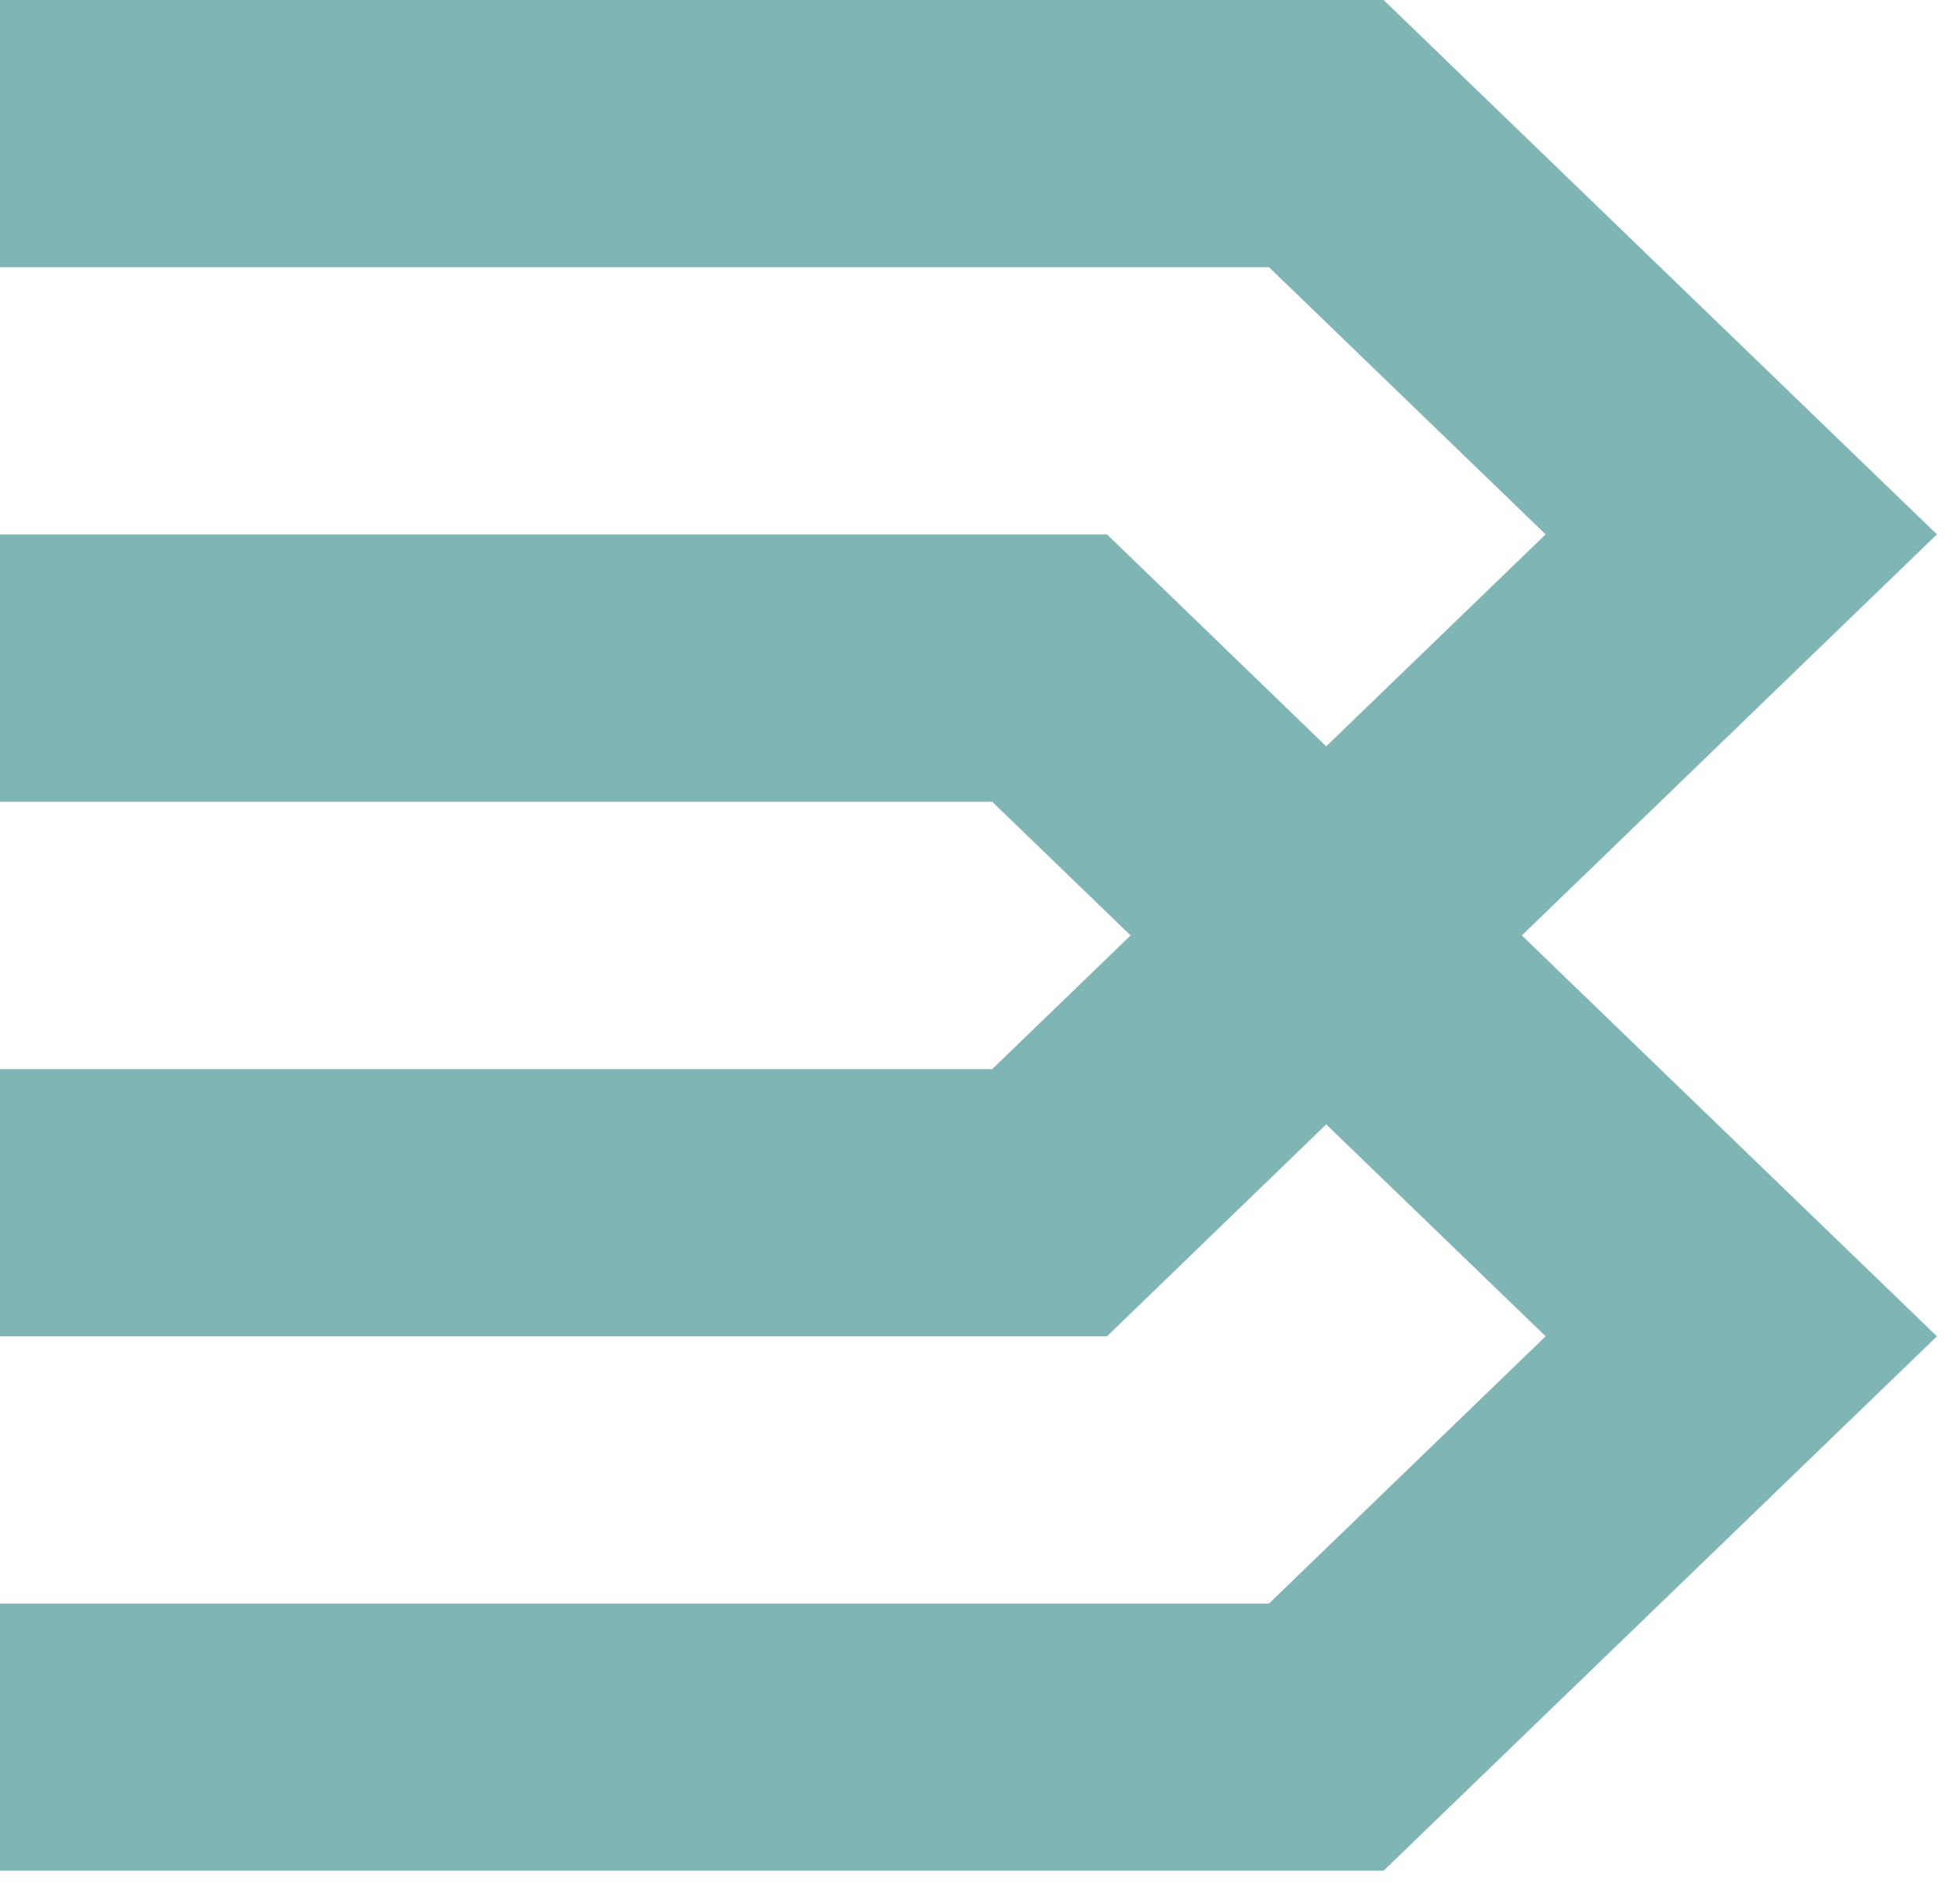
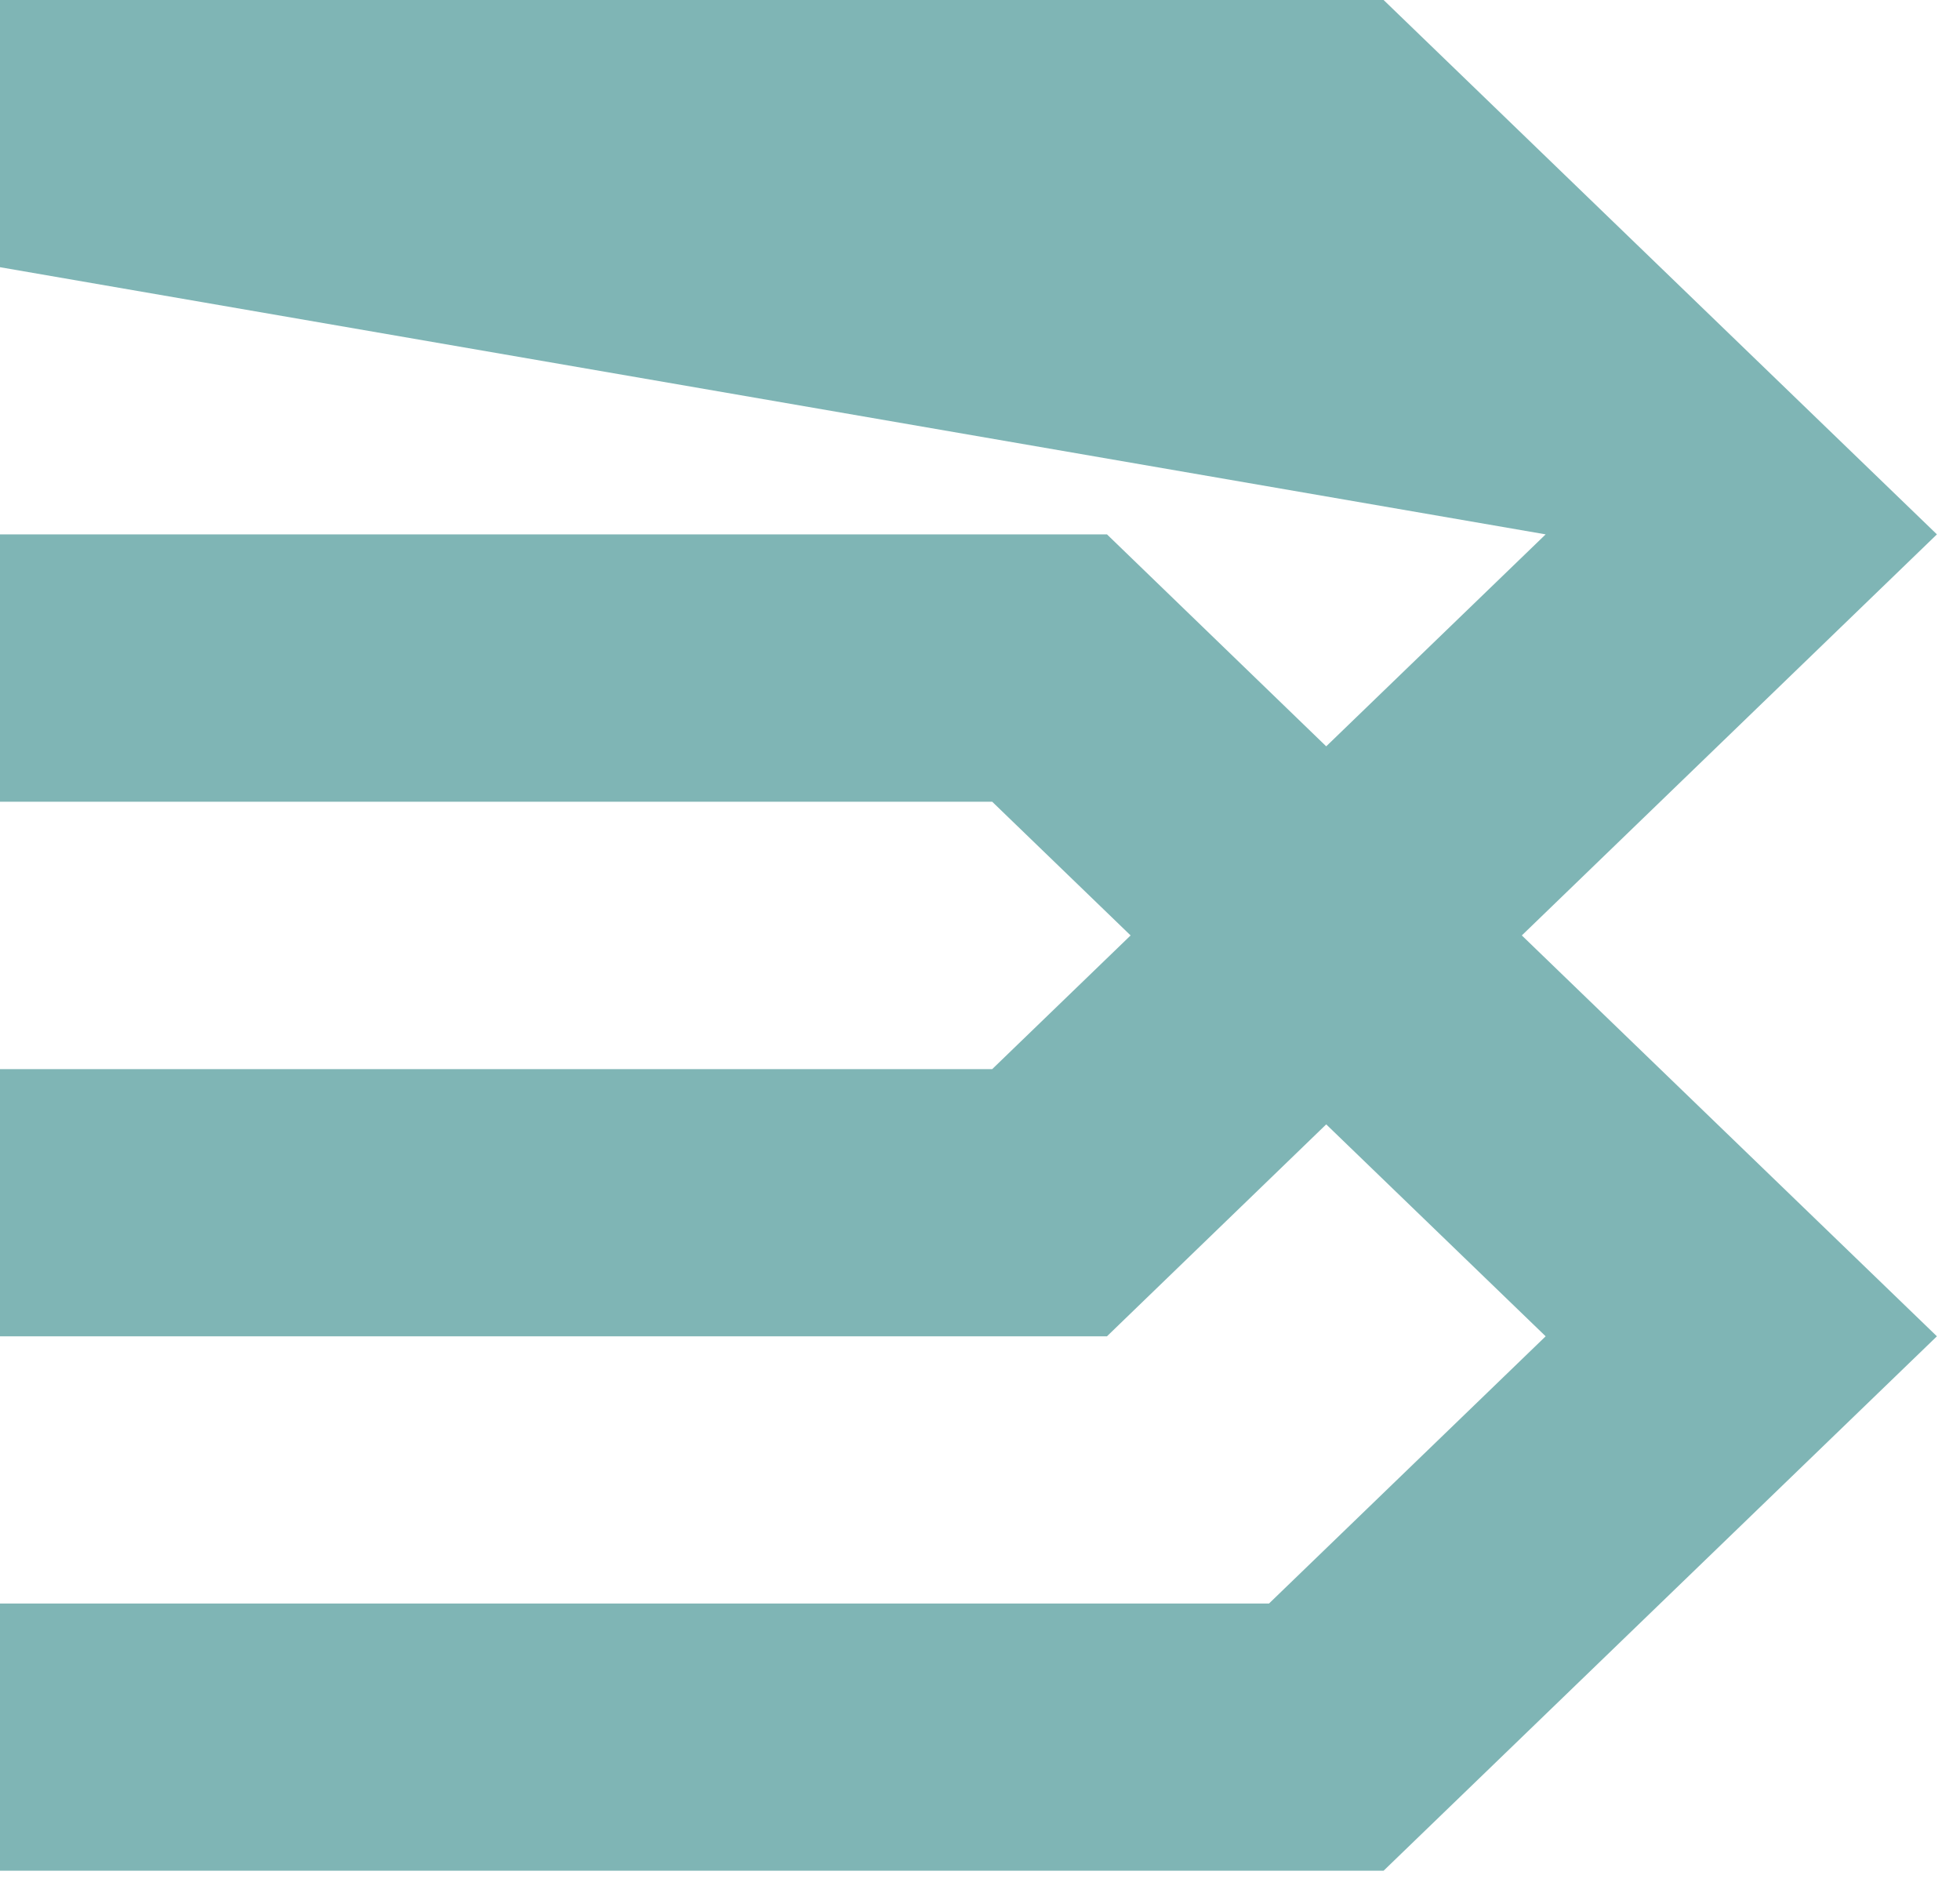
<svg xmlns="http://www.w3.org/2000/svg" version="1.1" width="50" height="48">
  <svg width="50" height="48" viewBox="0 0 50 48" fill="none">
-     <path d="M0 0V6.815H32.373L39.43 13.629L33.832 19.035L28.239 13.629H0V20.448H25.311L28.842 23.858L25.311 27.268H0V34.082H28.239L33.832 28.677L39.43 34.082L32.373 40.897H0V47.712H35.296L49.411 34.082L38.822 23.858L49.411 13.629L35.296 0H0Z" fill="#7FB5B5" />
+     <path d="M0 0V6.815L39.43 13.629L33.832 19.035L28.239 13.629H0V20.448H25.311L28.842 23.858L25.311 27.268H0V34.082H28.239L33.832 28.677L39.43 34.082L32.373 40.897H0V47.712H35.296L49.411 34.082L38.822 23.858L49.411 13.629L35.296 0H0Z" fill="#7FB5B5" />
  </svg>
  <style>@media (prefers-color-scheme: light) { :root { filter: none; } }
@media (prefers-color-scheme: dark) { :root { filter: none; } }
</style>
</svg>